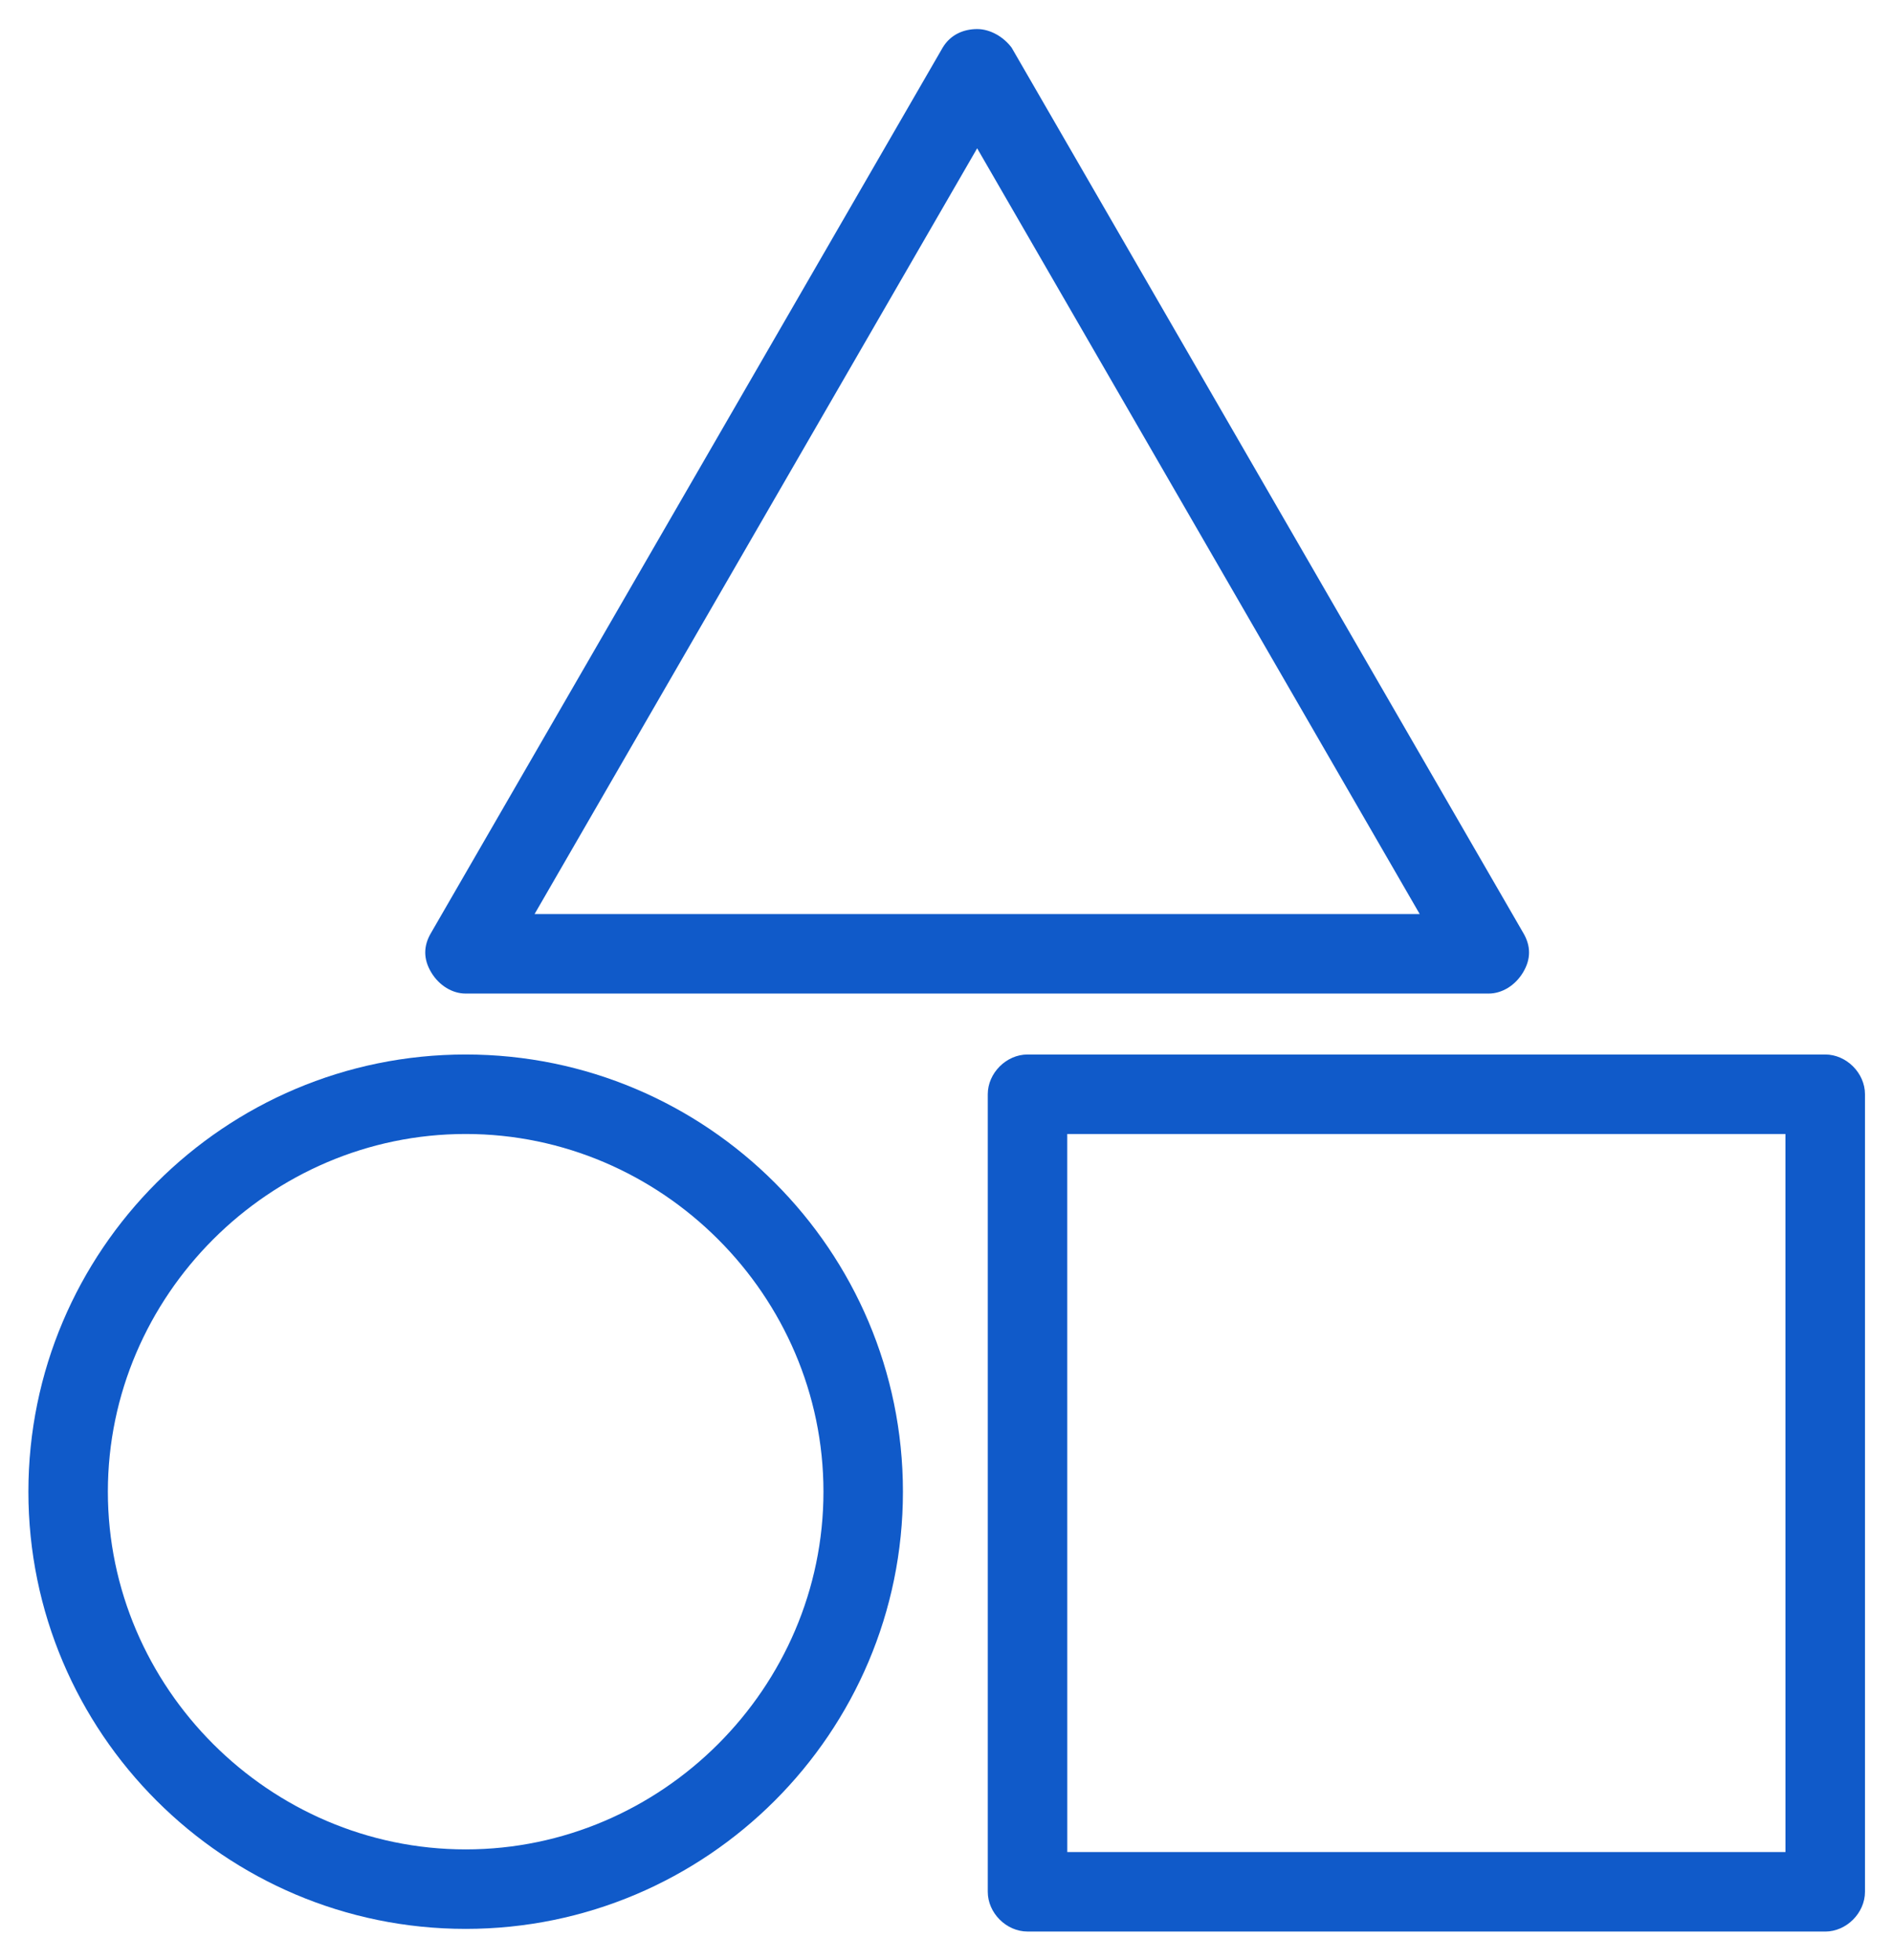
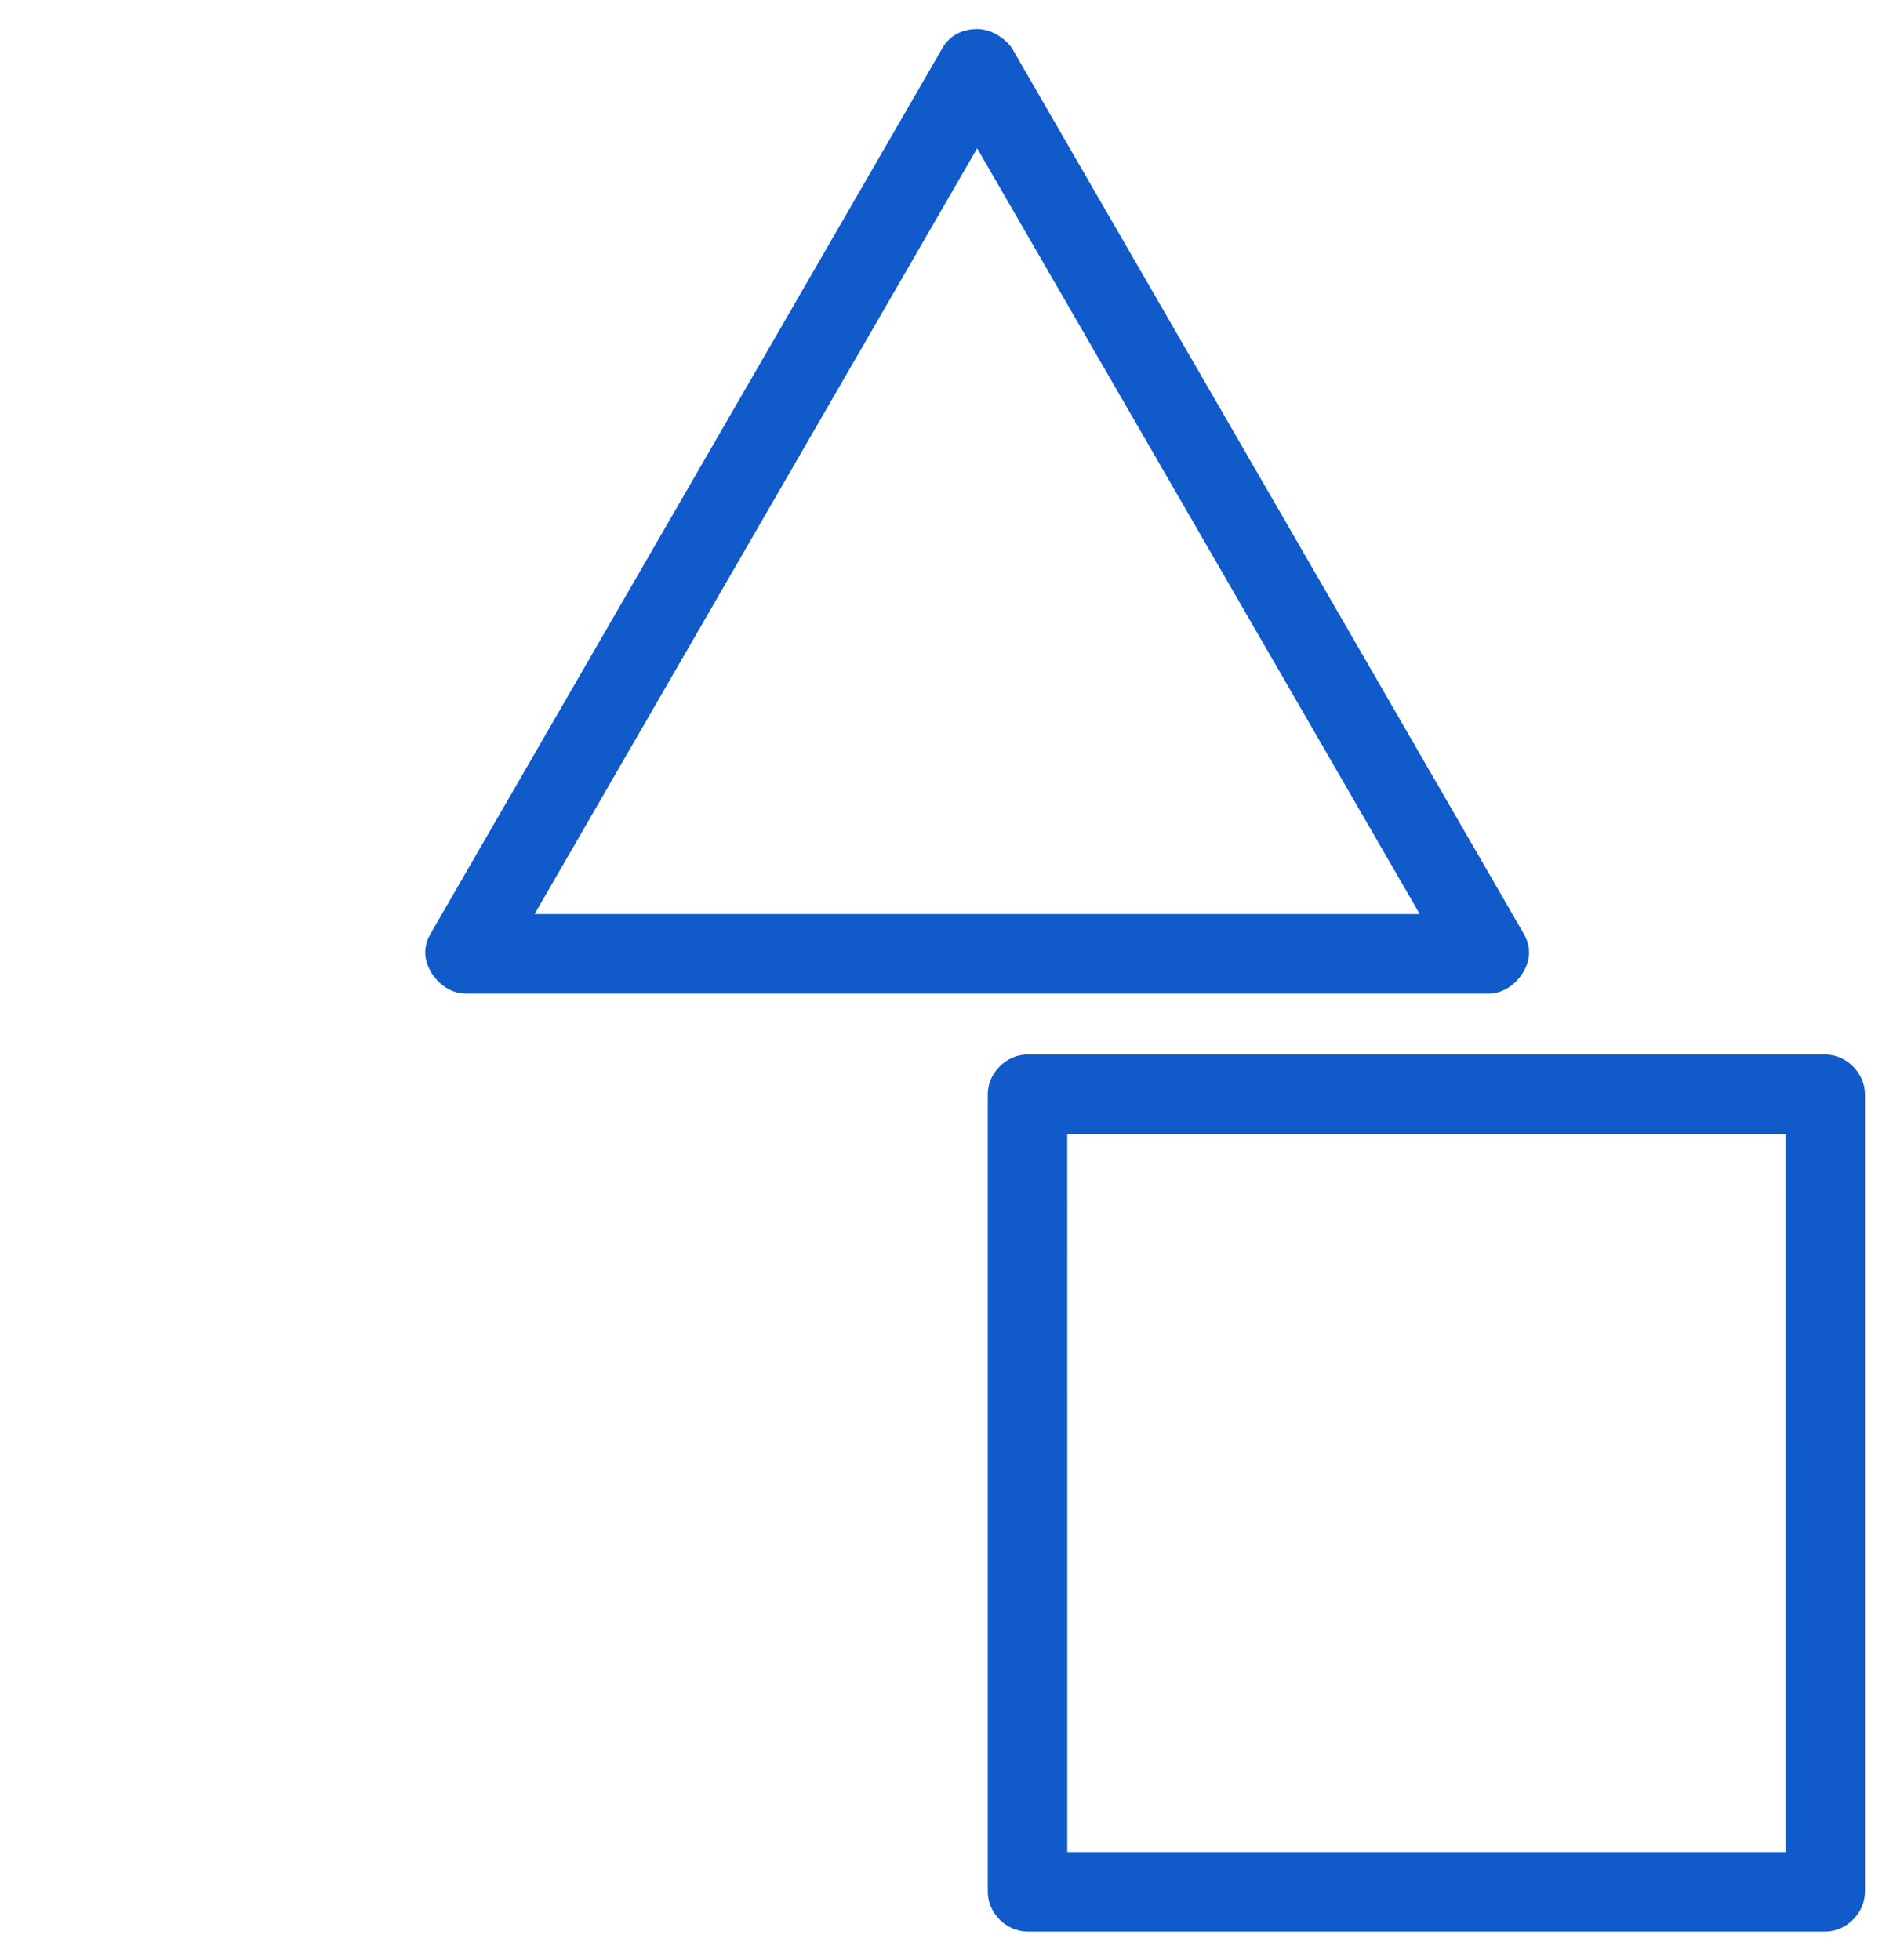
<svg xmlns="http://www.w3.org/2000/svg" width="56" height="58" viewBox="0 0 56 58" fill="none">
  <path d="M44.038 29.398H13.775C13.383 29.398 12.991 29.163 12.756 28.77C12.521 28.378 12.521 27.986 12.756 27.595L27.887 1.409C28.122 1.017 28.514 0.86 28.907 0.86C29.299 0.86 29.691 1.095 29.926 1.409L45.057 27.595C45.292 27.987 45.292 28.379 45.057 28.77C44.822 29.163 44.43 29.398 44.038 29.398H44.038ZM15.814 27.046H41.999L28.907 4.388L15.814 27.046Z" fill="#105AC9" />
  <path d="M53.995 57.151H30.396C29.769 57.151 29.221 56.602 29.221 55.975V32.377C29.221 31.75 29.77 31.201 30.396 31.201H53.995C54.622 31.201 55.171 31.75 55.171 32.377V55.975C55.171 56.603 54.623 57.152 53.995 57.152L53.995 57.151ZM31.573 54.799H52.819L52.818 33.553H31.572L31.573 54.799Z" fill="#105AC9" />
-   <path d="M13.776 57.073C6.641 57.073 0.84 51.271 0.84 44.137C0.84 37.003 6.642 31.201 13.776 31.201C20.91 31.201 26.711 37.003 26.711 44.137C26.712 51.271 20.91 57.073 13.776 57.073V57.073ZM13.776 33.553C7.974 33.553 3.191 38.335 3.191 44.137C3.191 49.939 7.974 54.721 13.776 54.721C19.577 54.721 24.36 49.939 24.36 44.137C24.36 38.336 19.577 33.553 13.776 33.553V33.553Z" fill="#105AC9" />
</svg>